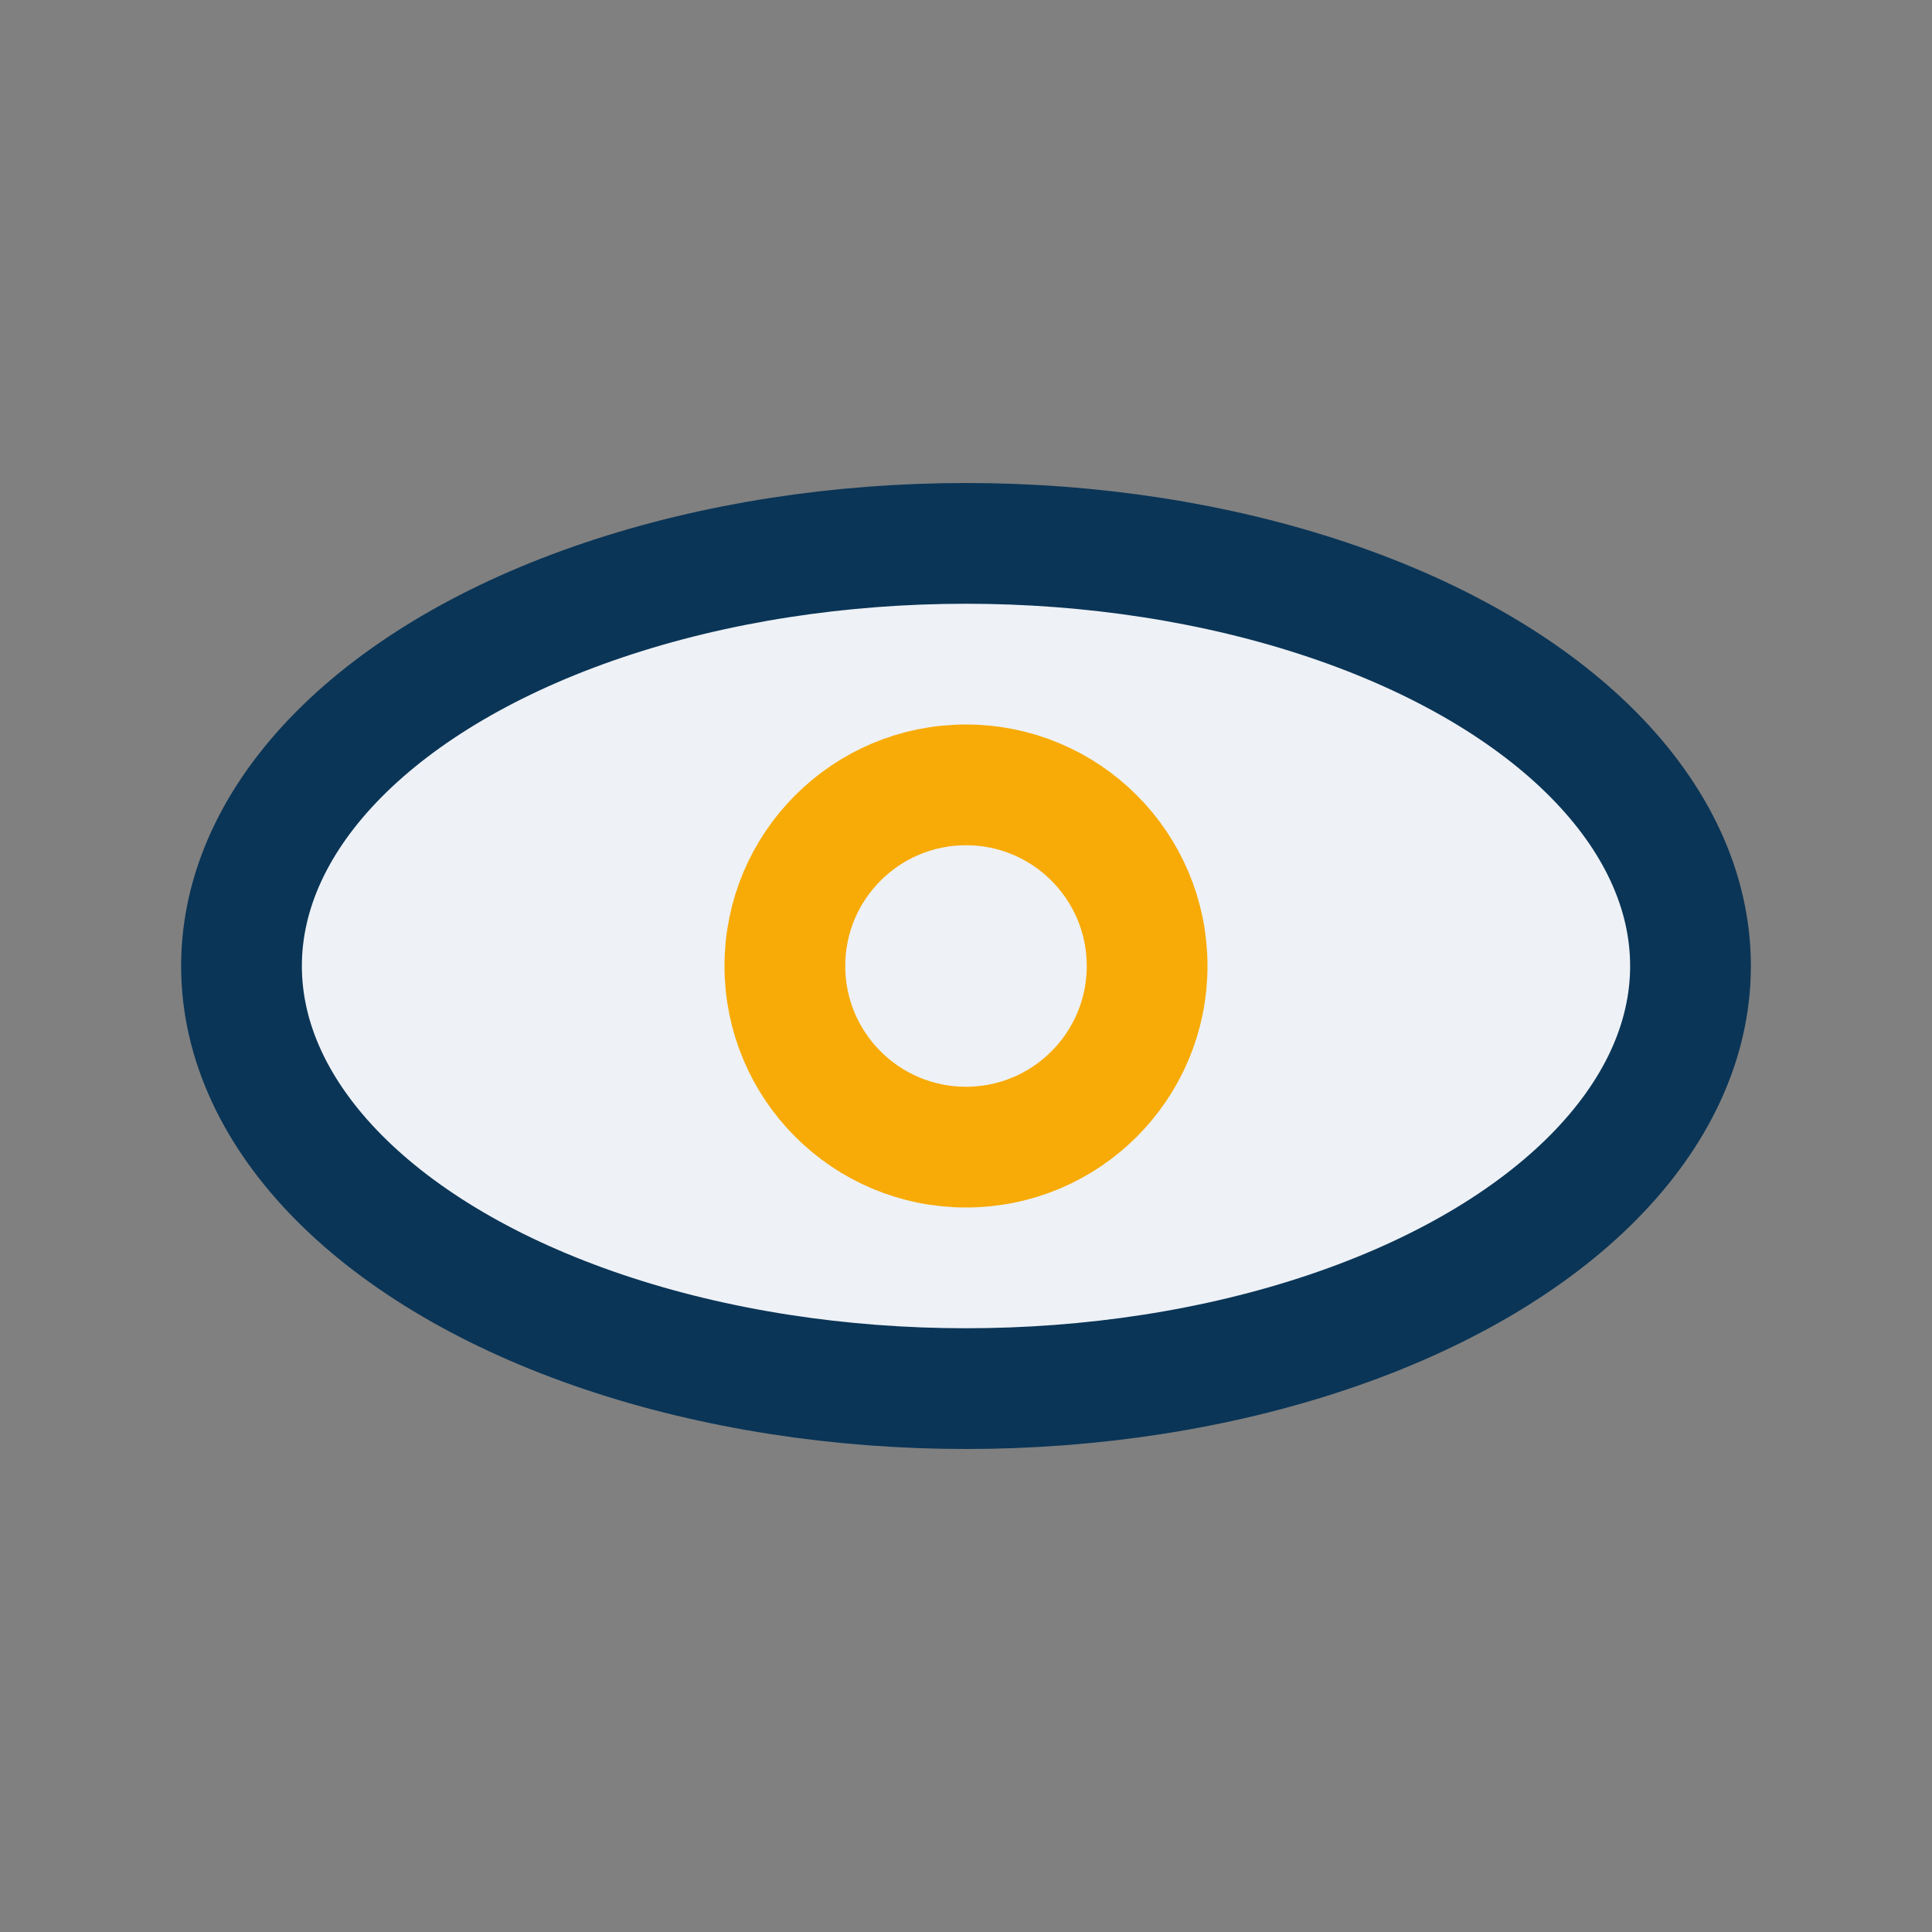
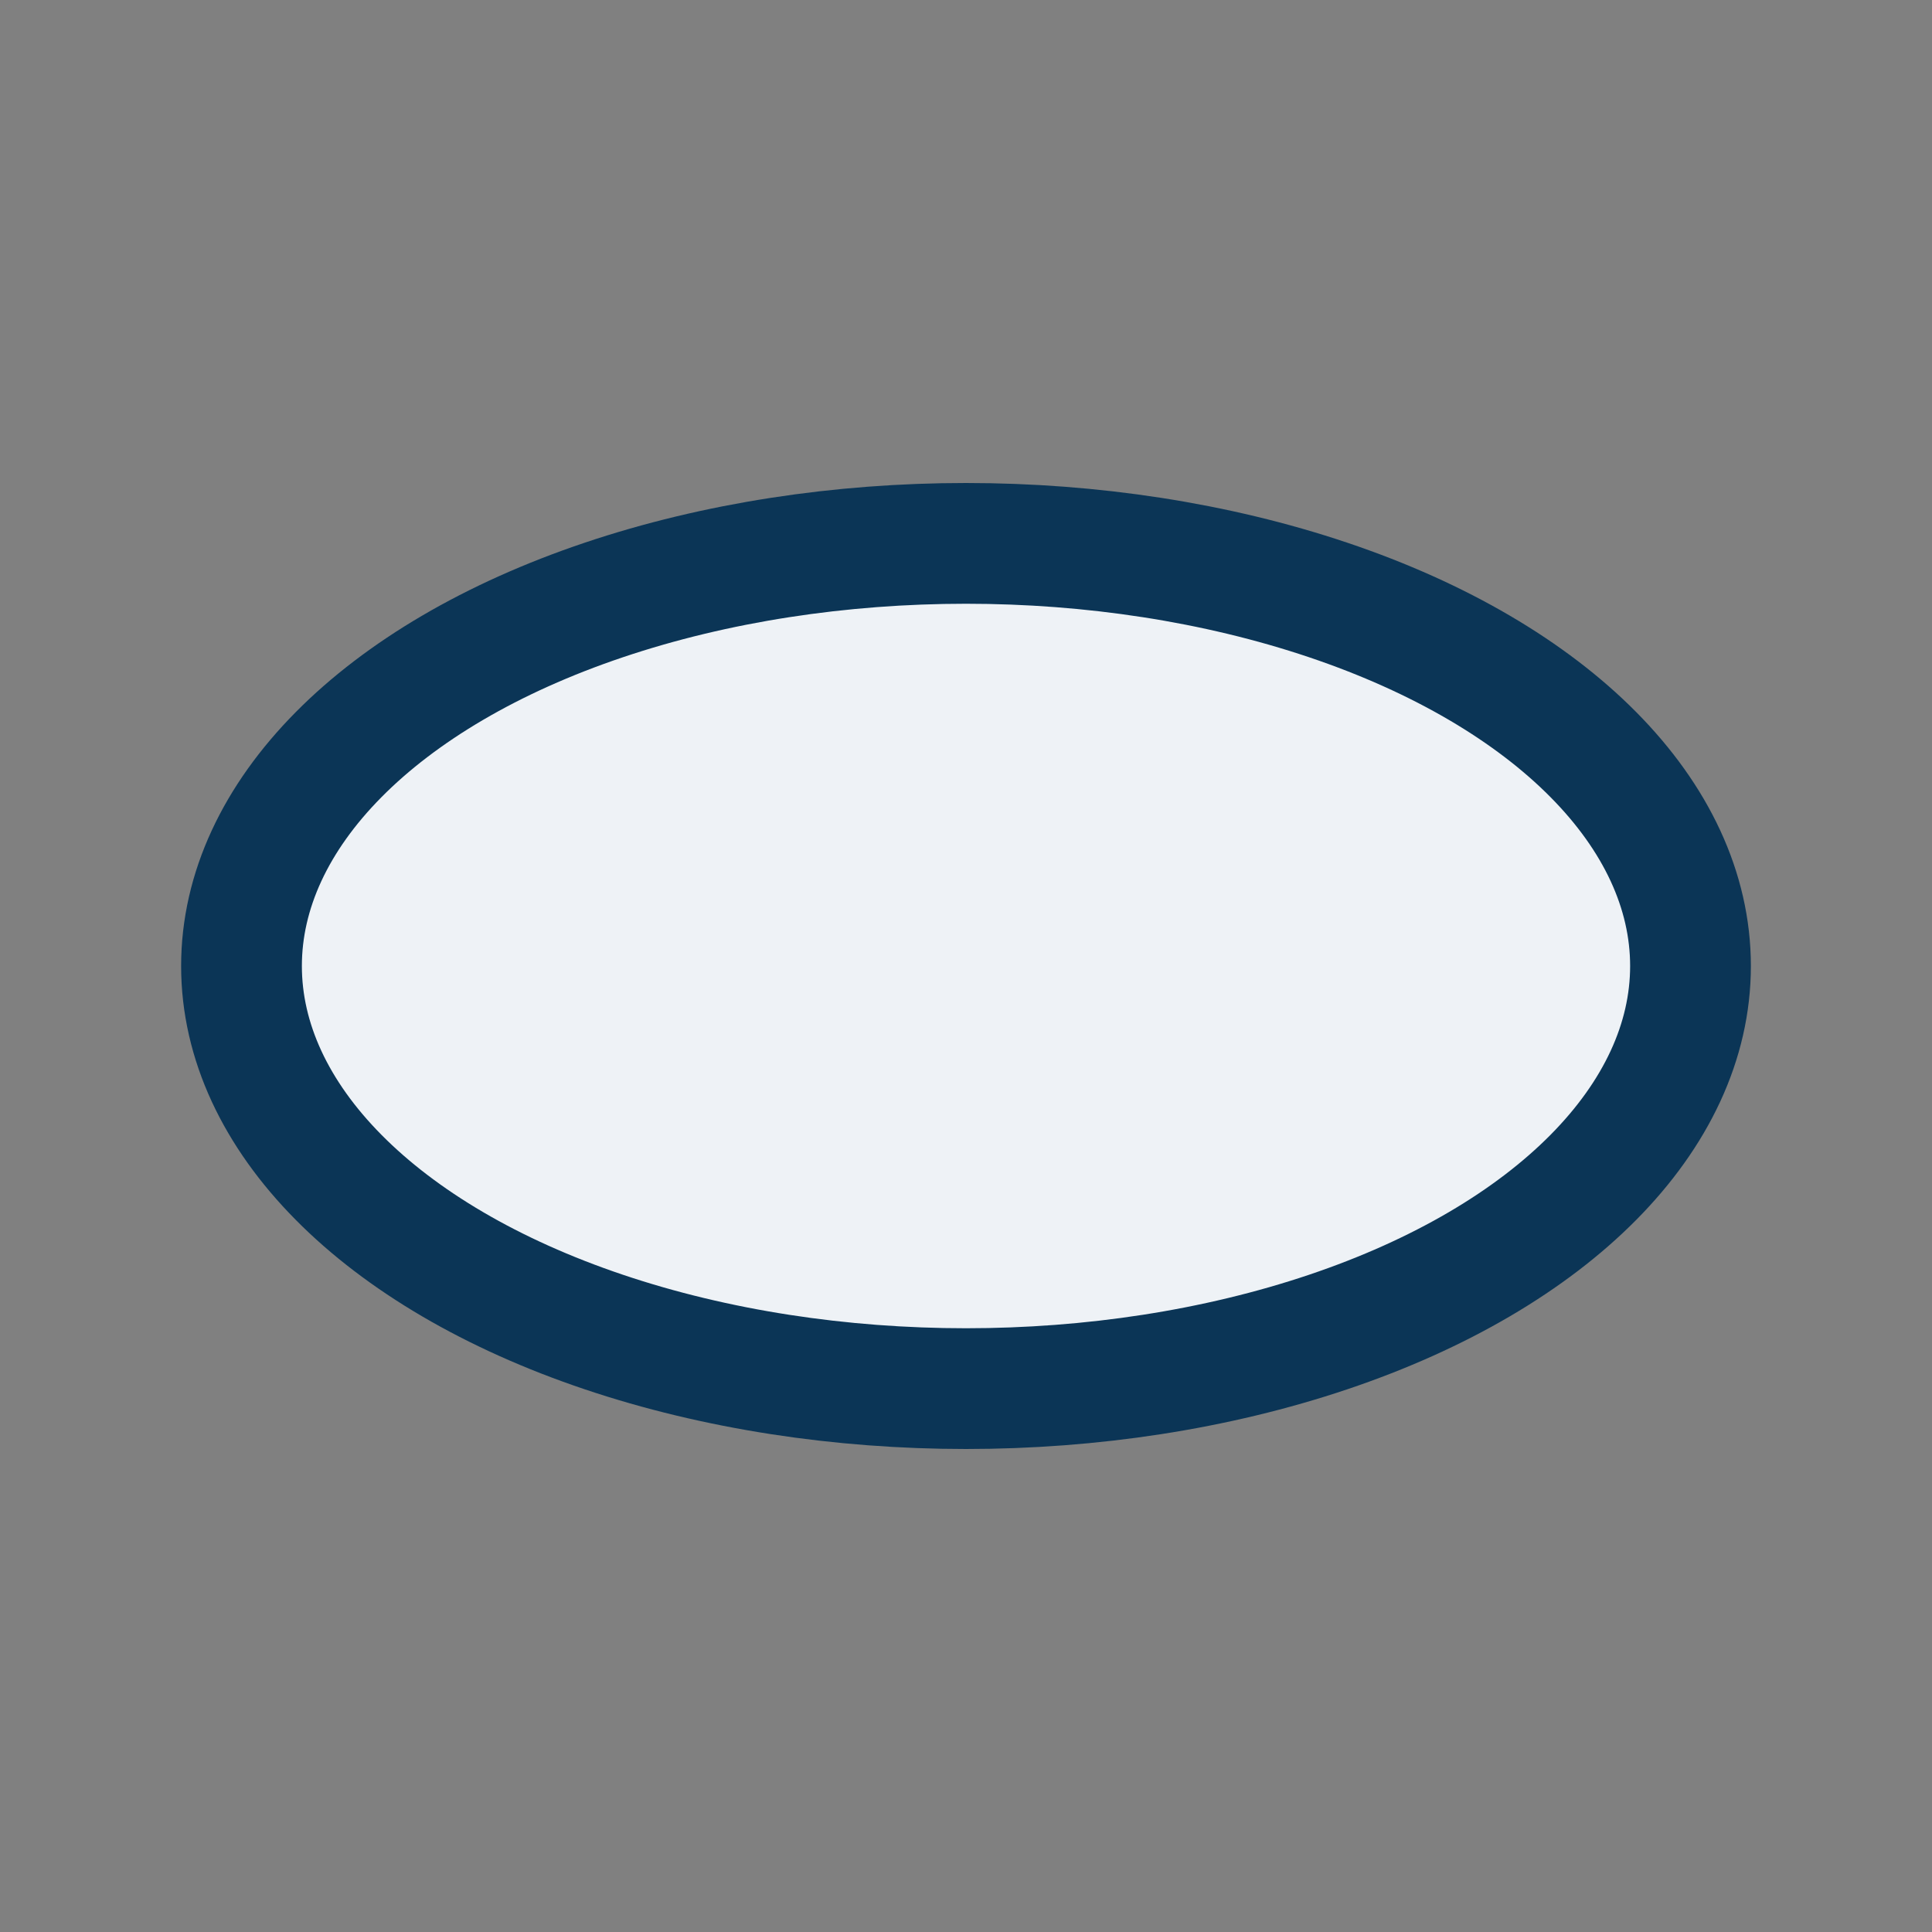
<svg xmlns="http://www.w3.org/2000/svg" width="32" height="32" viewBox="0 0 32 32">
  <rect x="0" y="0" width="32" height="32" fill="#808080" stroke="none" />
  <ellipse cx="16" cy="16" rx="12" ry="7" fill="#EEF2F6" stroke="#0B3556" stroke-width="2" />
-   <circle cx="16" cy="16" r="3" fill="none" stroke="#F8AA07" stroke-width="2" />
</svg>